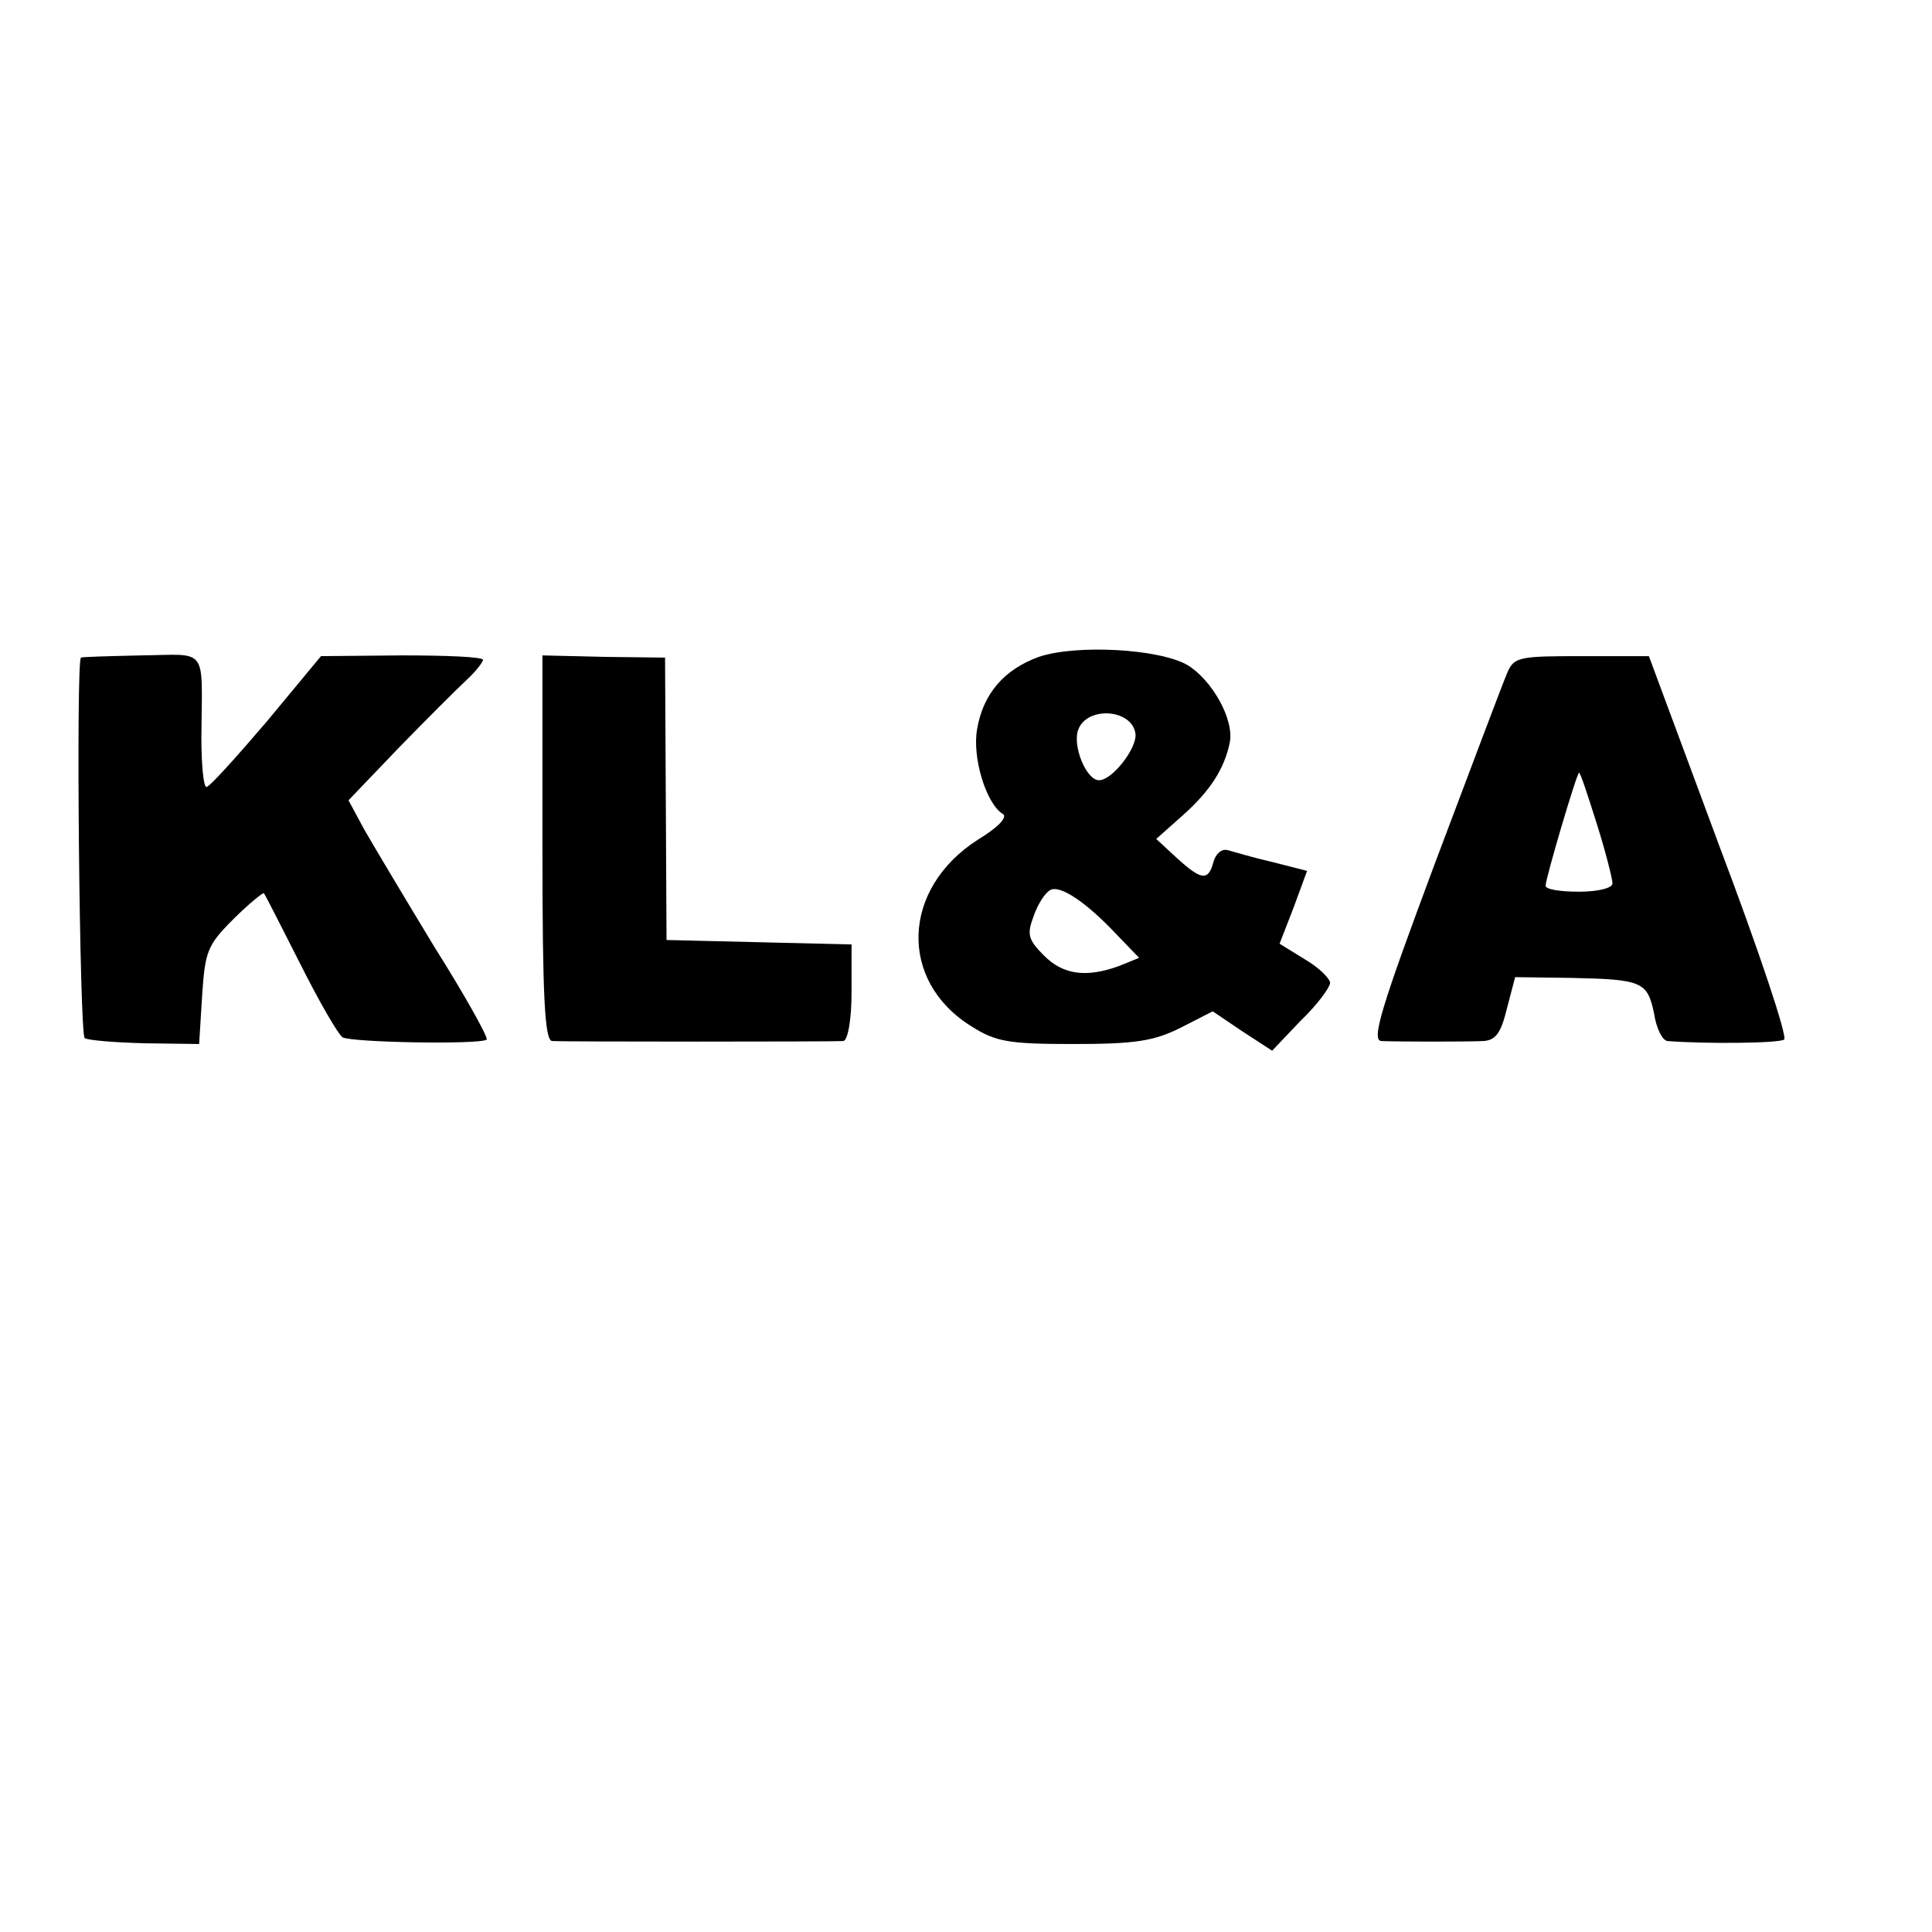
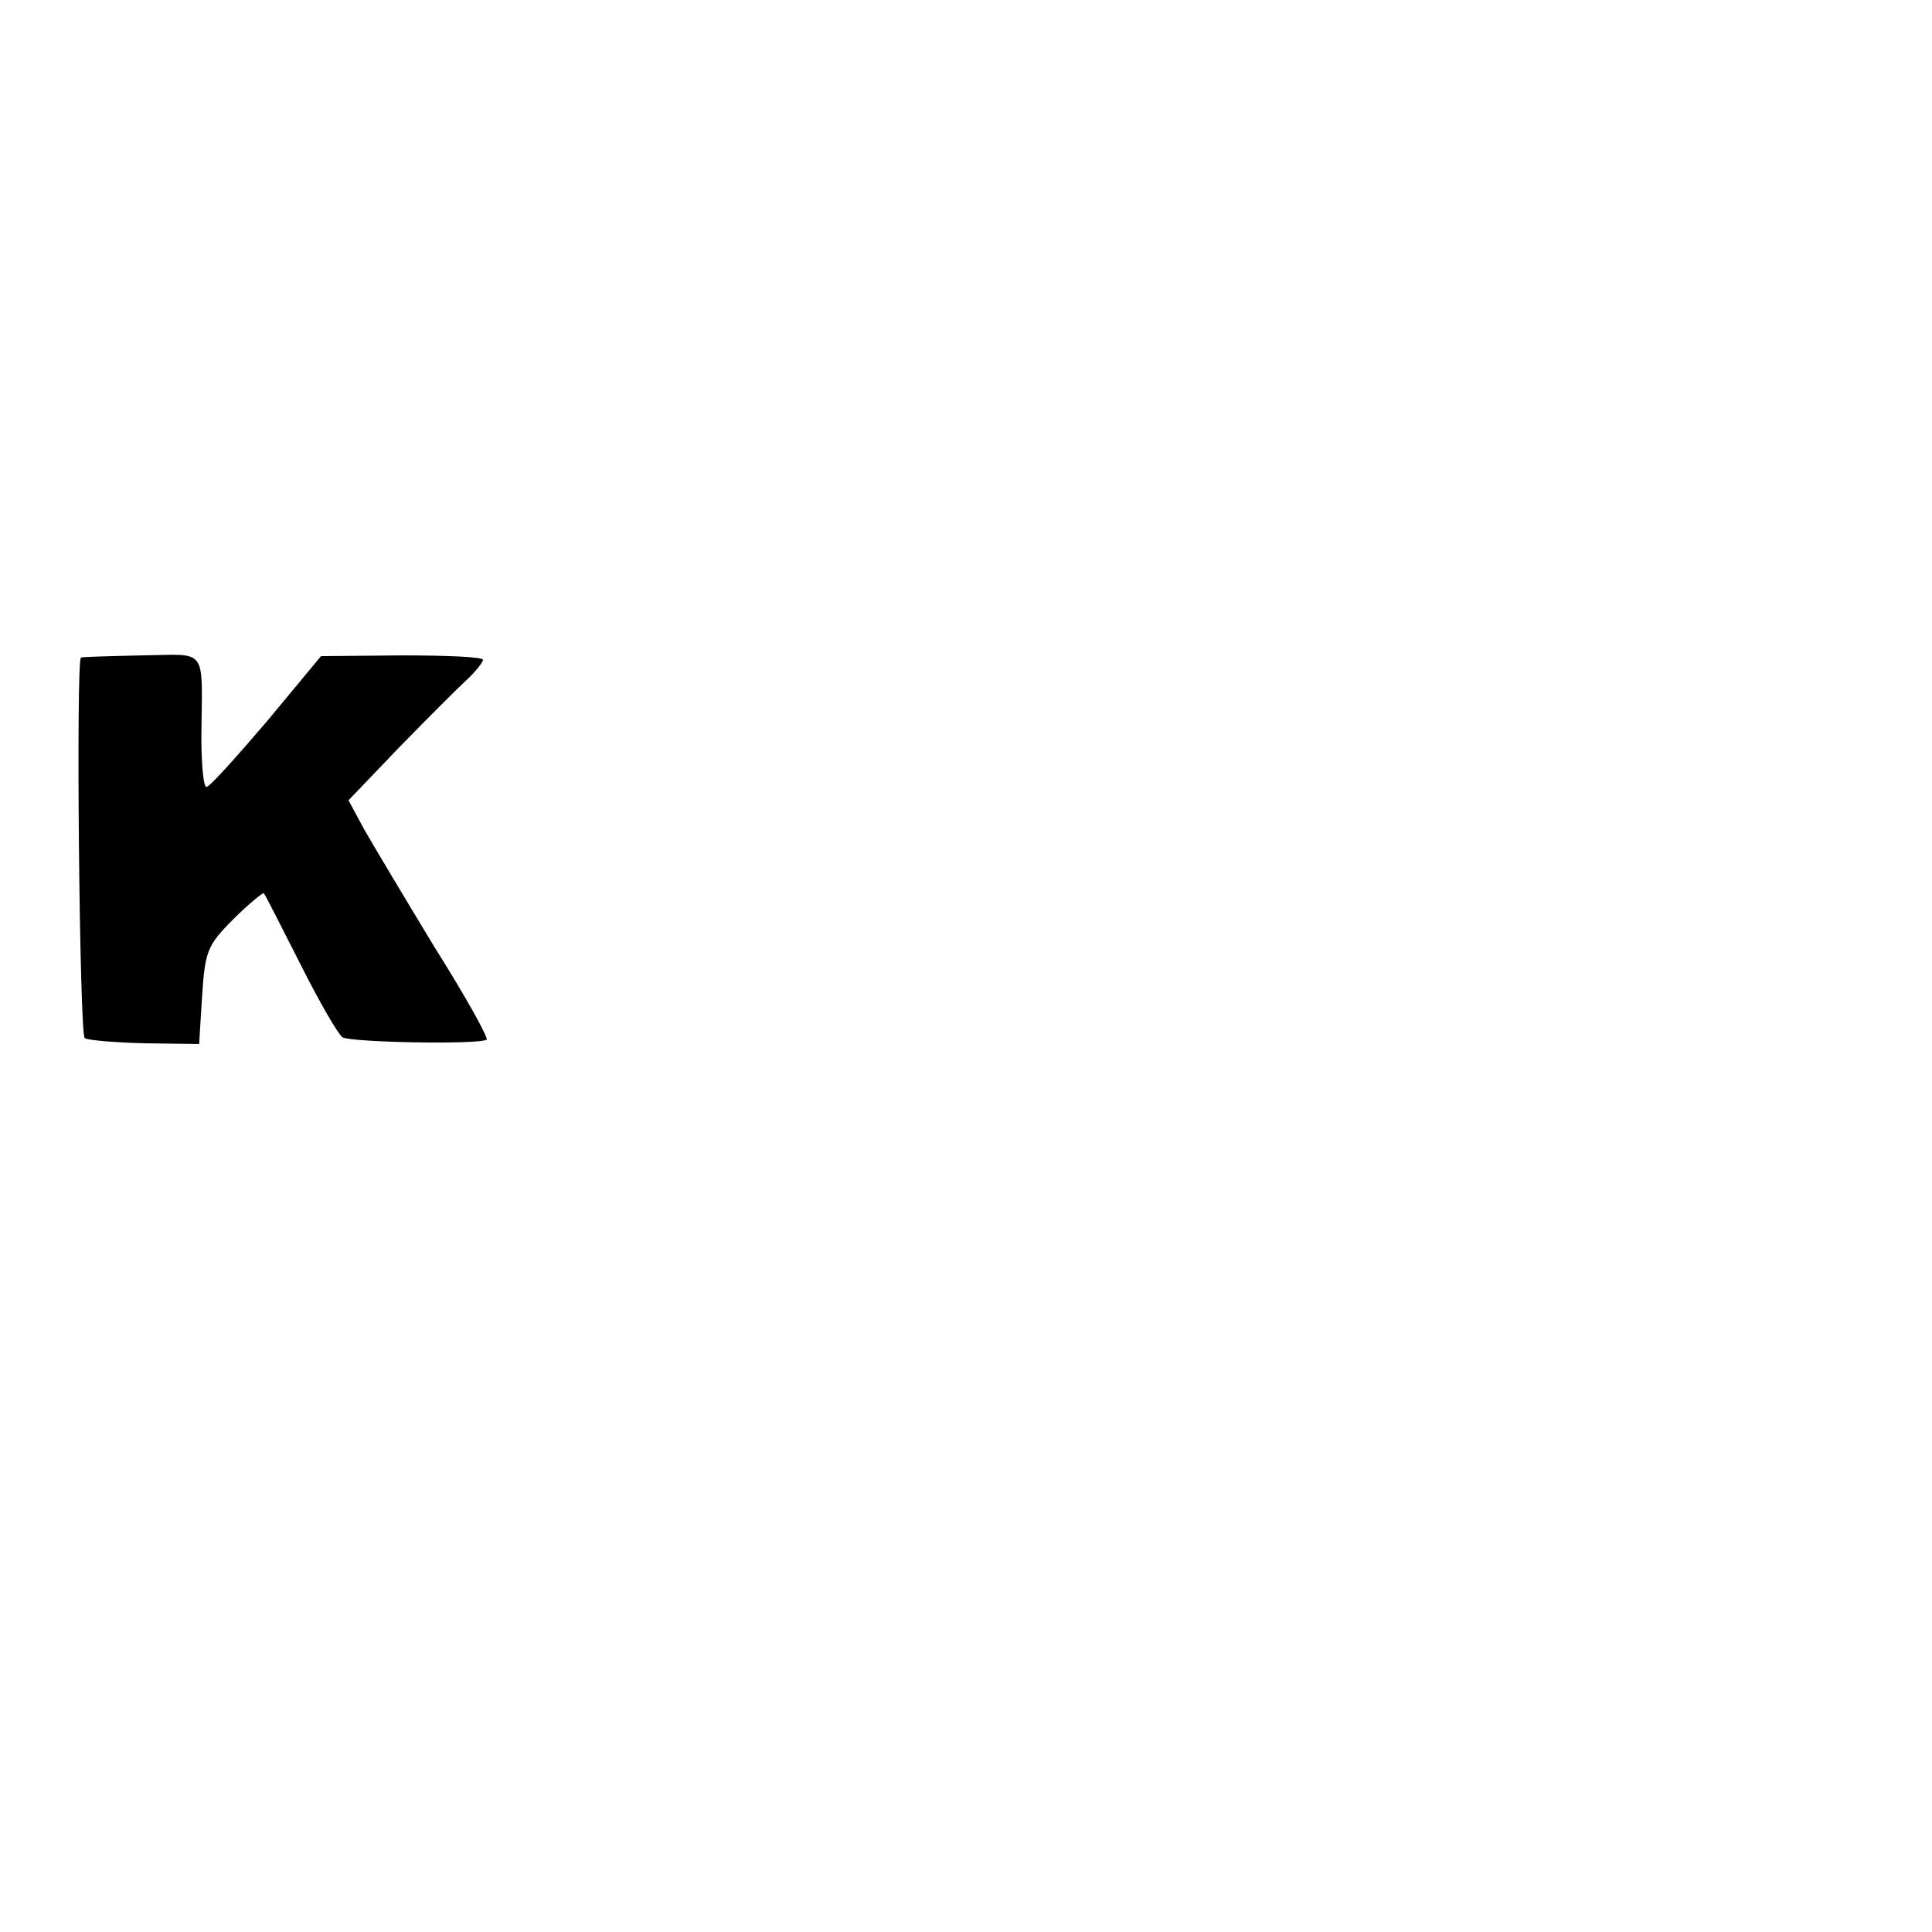
<svg xmlns="http://www.w3.org/2000/svg" version="1.0" width="260pt" height="260pt" viewBox="0 0 260 260" preserveAspectRatio="xMidYMid meet">
  <g transform="translate(0,260) scale(0.1,-0.1)" fill="#000000" stroke="none">
-     <path d="M1398 1716 c-47 -17 -75 -50 -83 -97 -7 -38 12 -100 34 -114 8 -4 -5 -18 -33 -35 -103 -66 -107 -190 -9 -251 33 -21 50 -24 138 -24 83 0 108 4 144 22 l43 22 40 -27 40 -26 38 40 c22 21 39 44 40 51 0 6 -15 21 -34 32 l-34 21 19 49 18 49 -47 12 c-26 6 -53 14 -60 16 -8 2 -16 -5 -19 -16 -7 -26 -16 -25 -50 6 l-27 25 36 32 c37 33 56 63 63 98 6 31 -24 84 -57 104 -38 22 -150 28 -200 11z m130 -103 c3 -19 -31 -63 -49 -63 -17 0 -36 46 -28 68 12 32 72 28 77 -5z m-24 -272 l29 -30 -27 -11 c-44 -16 -75 -12 -101 14 -22 22 -23 29 -14 53 5 15 15 31 22 35 13 8 49 -16 91 -61z" />
    <path d="M109 1715 c-7 -2 -2 -508 5 -512 4 -3 41 -6 81 -7 l73 -1 4 65 c4 60 7 68 42 103 21 21 40 36 41 35 2 -2 23 -44 49 -95 25 -50 51 -95 57 -99 13 -7 186 -10 194 -3 2 3 -29 59 -70 124 -40 66 -83 138 -95 159 l-21 39 68 71 c37 38 78 79 91 91 12 11 22 24 22 27 0 4 -49 6 -109 6 l-109 -1 -73 -88 c-41 -48 -77 -88 -81 -88 -4 -1 -7 29 -7 67 1 124 10 111 -81 110 -44 -1 -81 -2 -81 -3z" />
-     <path d="M730 1459 c0 -200 3 -259 13 -260 14 -1 377 -1 392 0 6 1 11 29 11 66 l0 64 -124 3 -125 3 -1 190 -1 190 -82 1 -83 2 0 -259z" />
-     <path d="M2029 1696 c-5 -11 -49 -128 -98 -258 -72 -193 -86 -238 -72 -239 26 -1 114 -1 137 0 17 1 24 11 32 44 l11 42 75 -1 c96 -2 103 -5 112 -48 3 -20 11 -36 18 -37 53 -4 150 -3 157 2 5 3 -34 120 -87 260 l-95 256 -90 0 c-83 0 -91 -1 -100 -21z m120 -205 c12 -38 21 -74 21 -80 0 -6 -19 -11 -45 -11 -25 0 -45 3 -45 8 0 10 42 152 45 152 2 0 12 -31 24 -69z" />
  </g>
</svg>